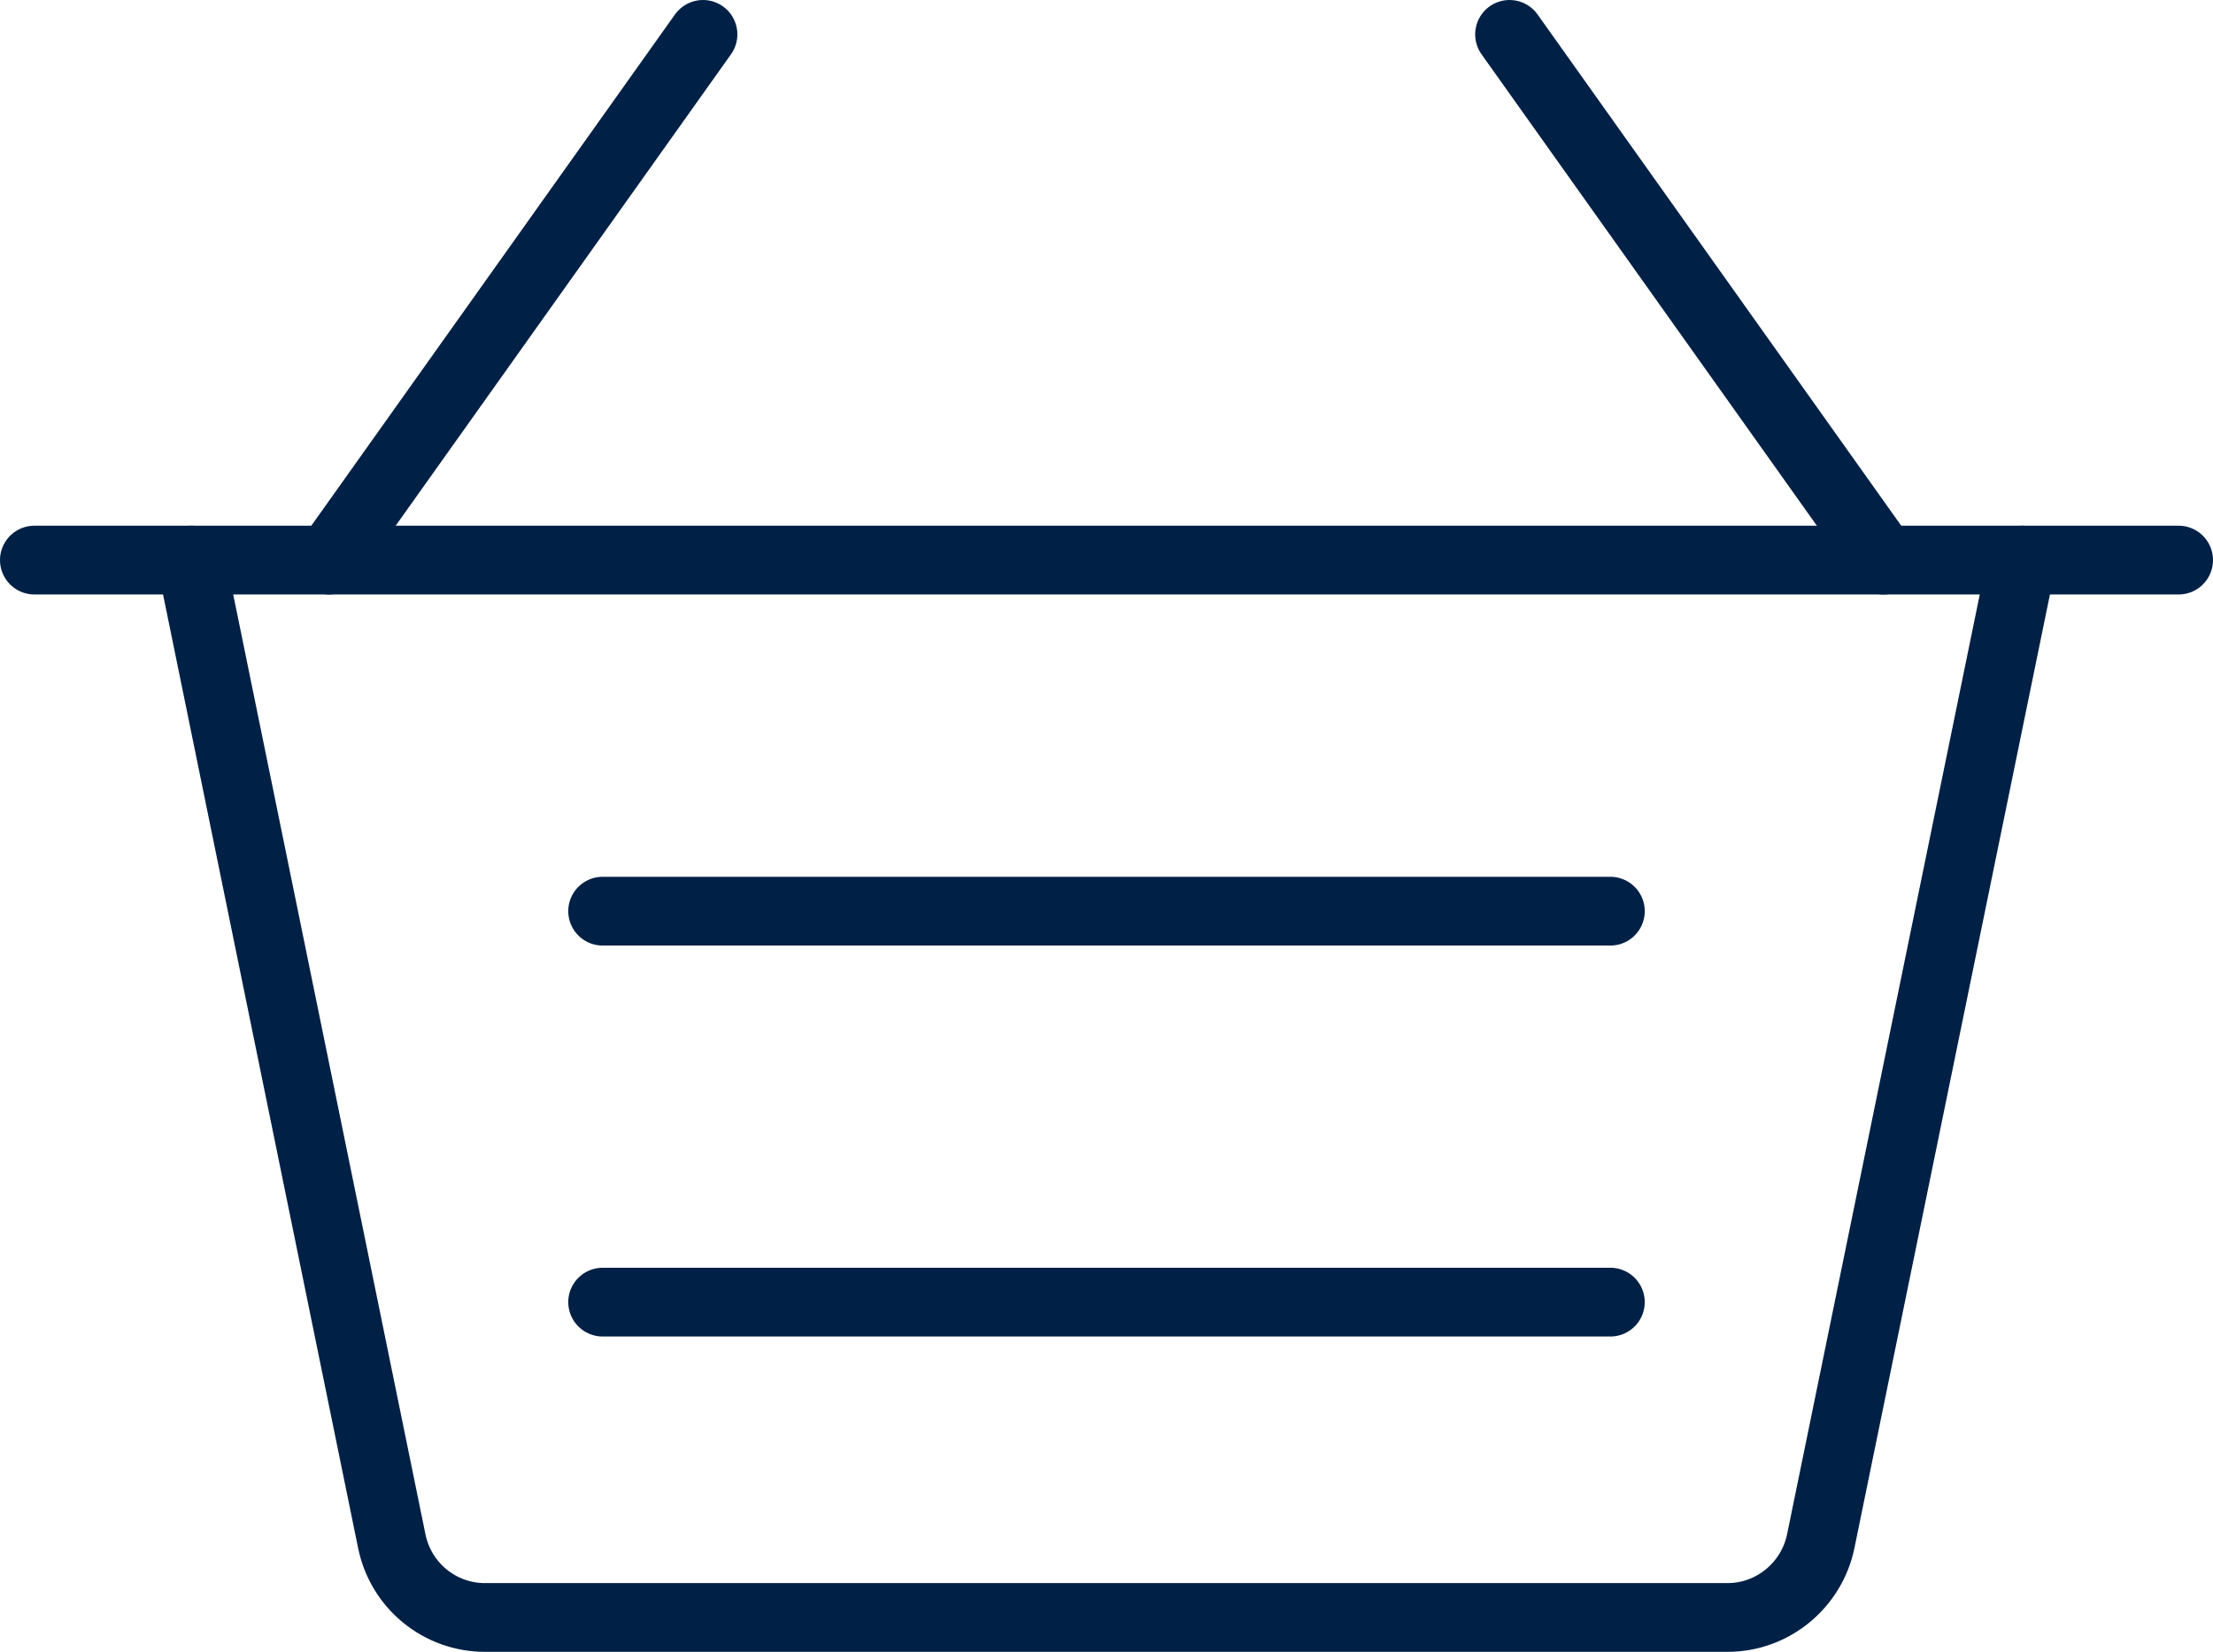
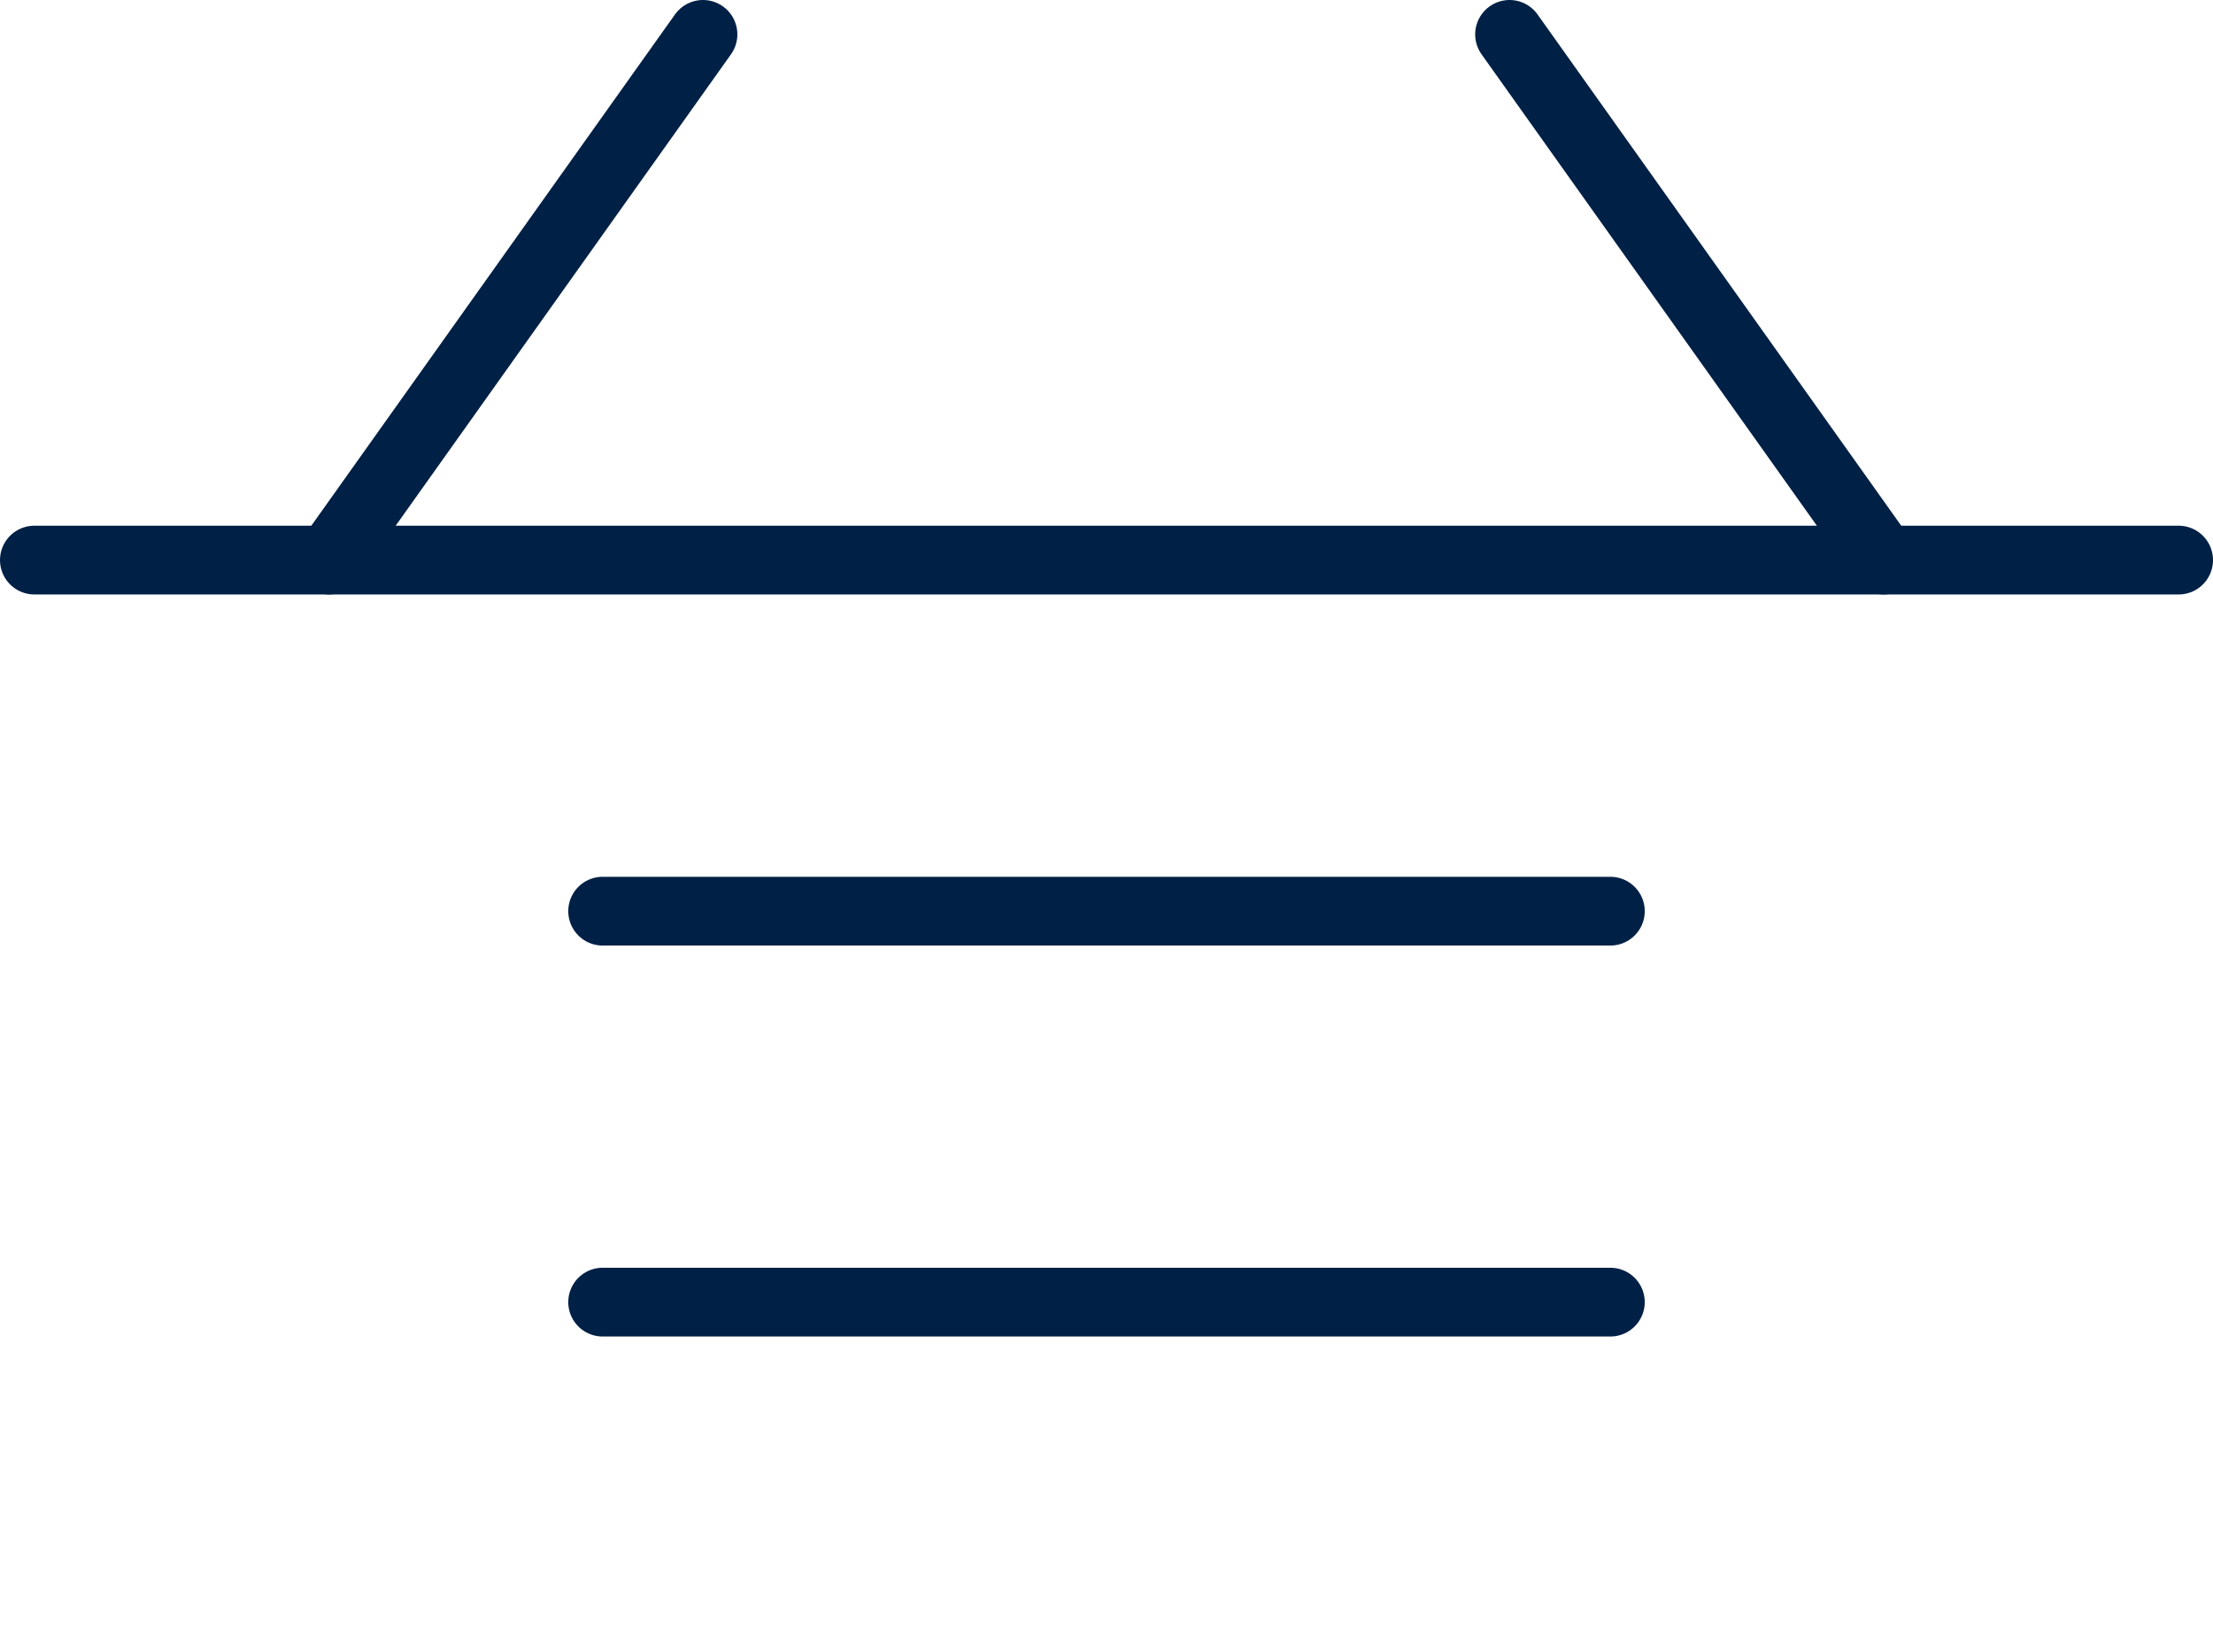
<svg xmlns="http://www.w3.org/2000/svg" id="Layer_2" data-name="Layer 2" viewBox="0 0 48.29 36.04">
  <defs>
    <style>
      .cls-1 {
        fill: none;
        stroke: #002045;
        stroke-linecap: round;
        stroke-linejoin: round;
        stroke-width: 1.5px;
      }
    </style>
  </defs>
  <g id="Header_Artwork_White_Colour" data-name="Header Artwork White + Colour">
    <g>
-       <path class="cls-1" d="m44.12,12.22l-4.39,21.41c-.2.96-1.05,1.66-2.03,1.66H10.58c-.98,0-1.83-.69-2.03-1.66L4.17,12.22" />
      <line class="cls-1" x1=".75" y1="12.22" x2="47.54" y2="12.22" />
      <g>
        <line class="cls-1" x1="41.1" y1="12.22" x2="32.94" y2=".75" />
        <line class="cls-1" x1="15.34" y1=".75" x2="7.18" y2="12.22" />
      </g>
      <line class="cls-1" x1="35.14" y1="28.41" x2="13.15" y2="28.41" />
      <line class="cls-1" x1="35.14" y1="19.88" x2="13.15" y2="19.88" />
    </g>
  </g>
</svg>